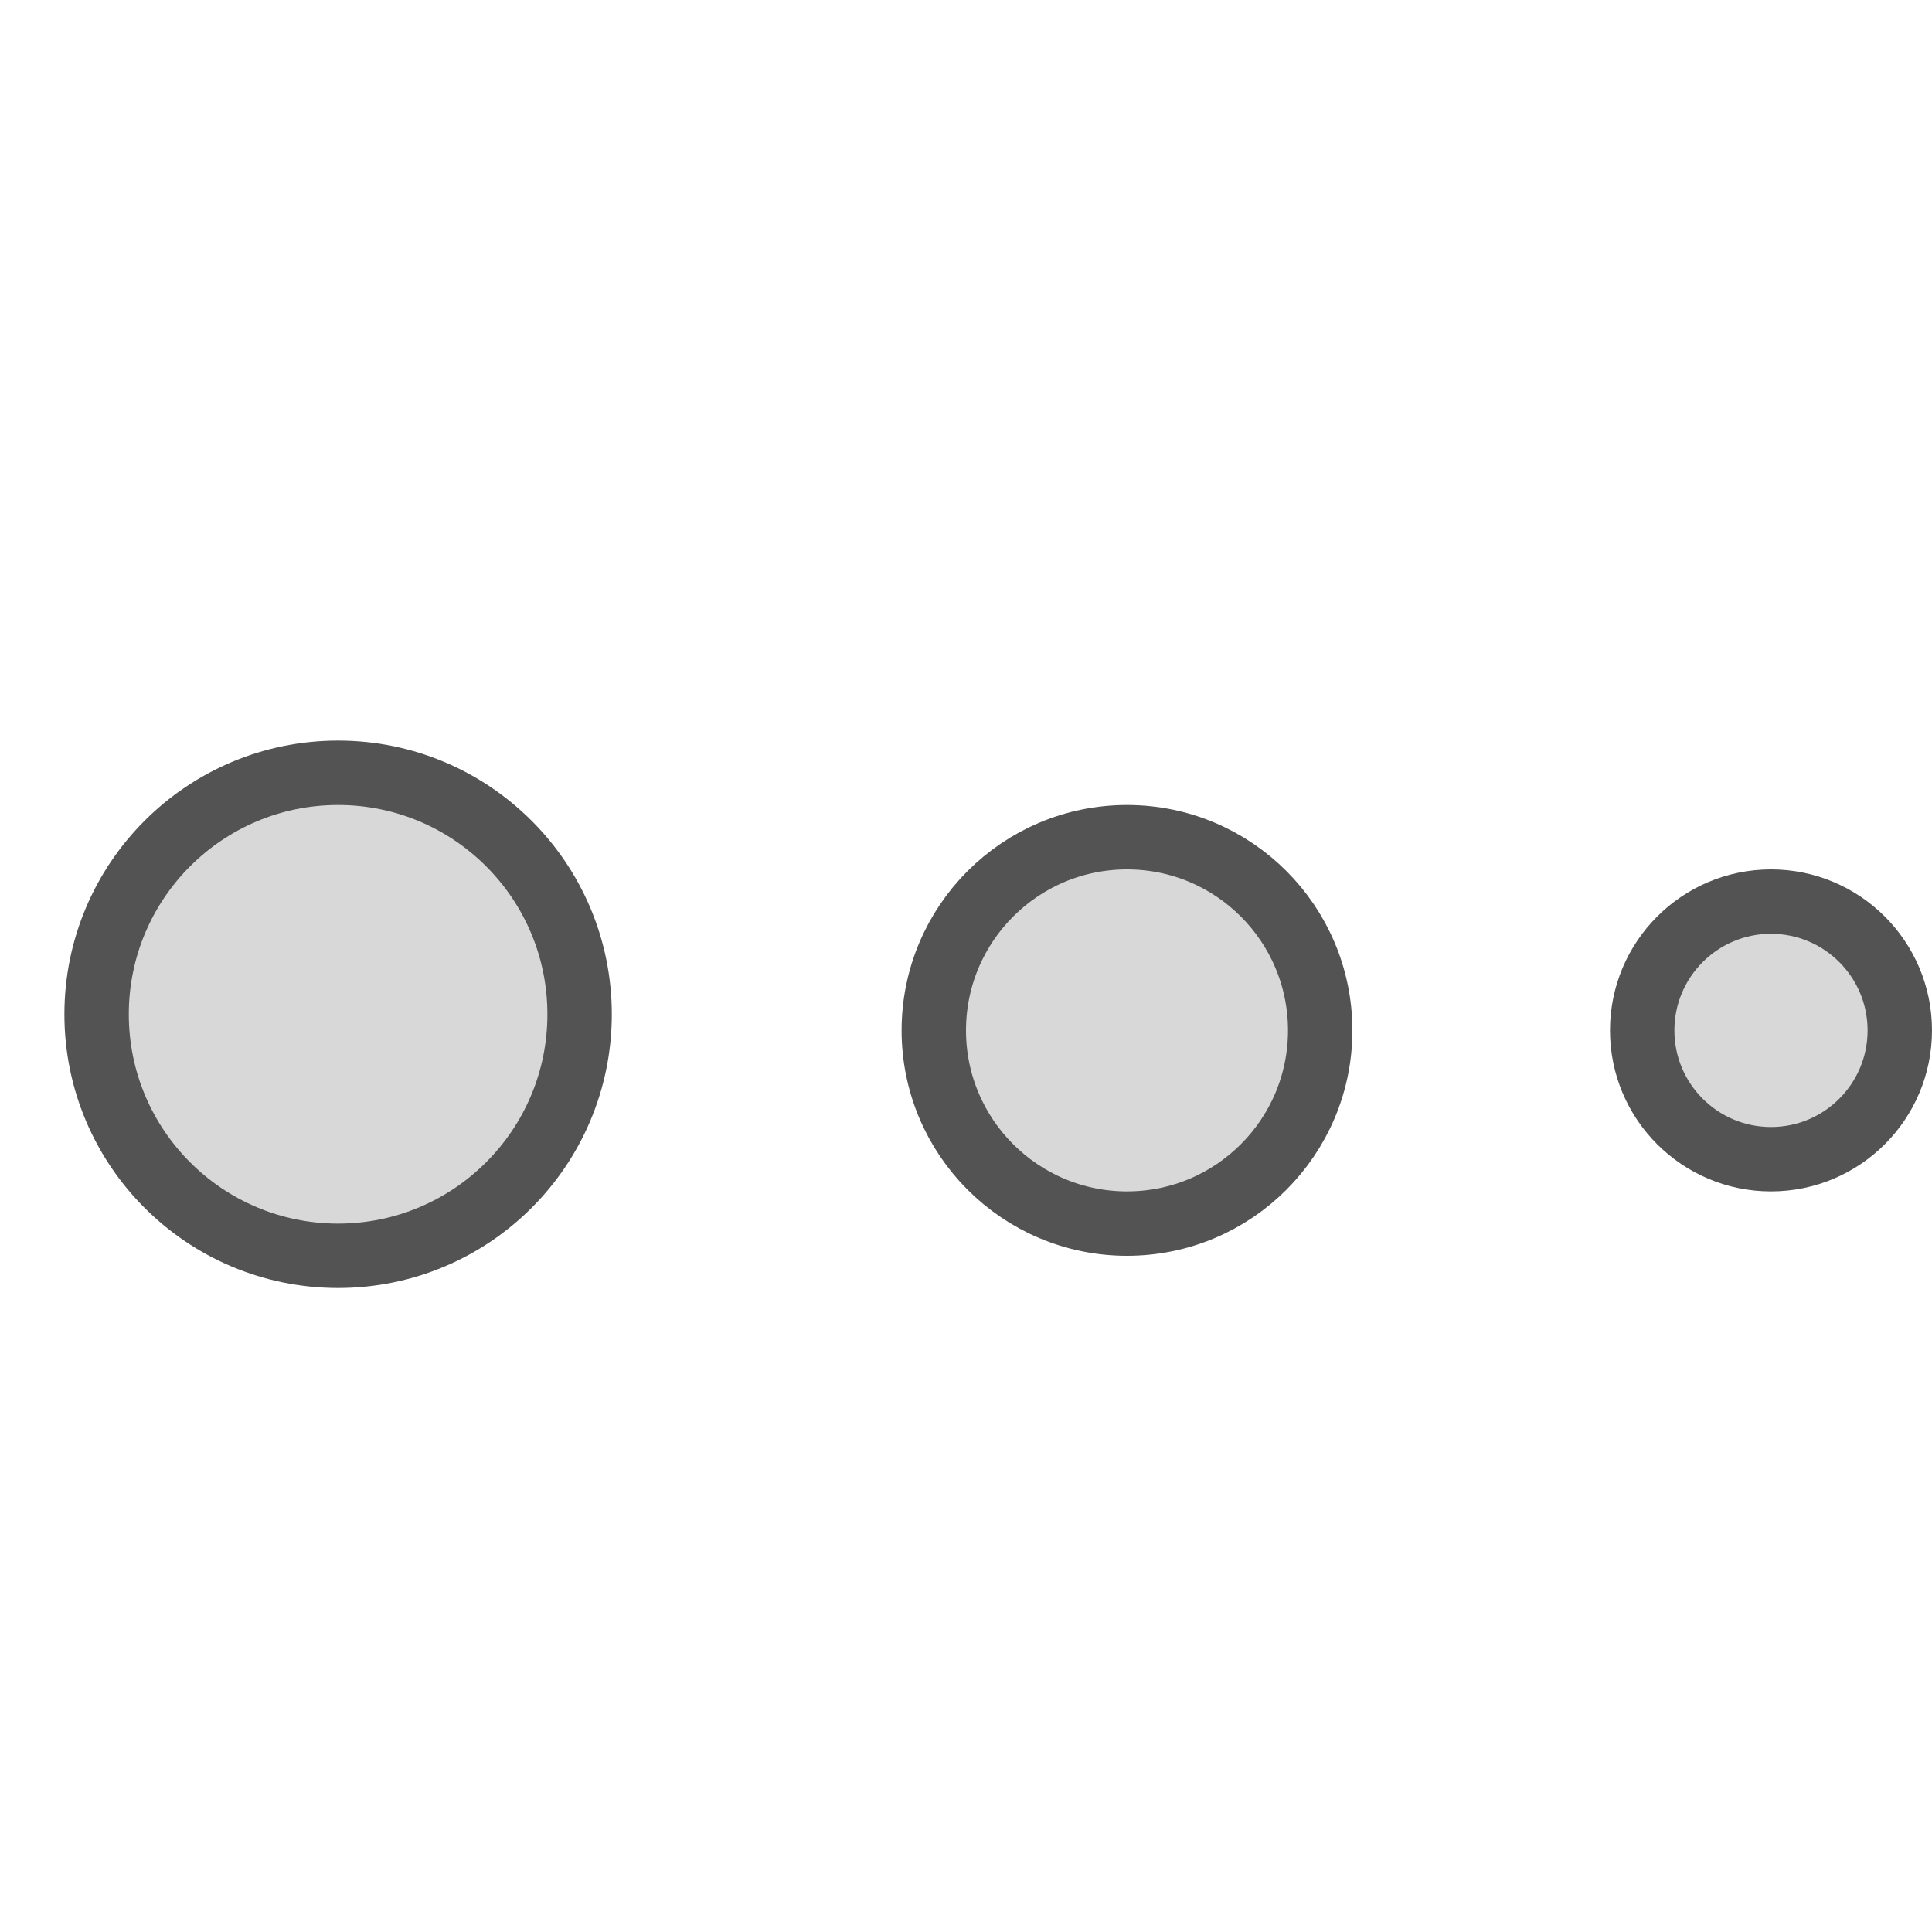
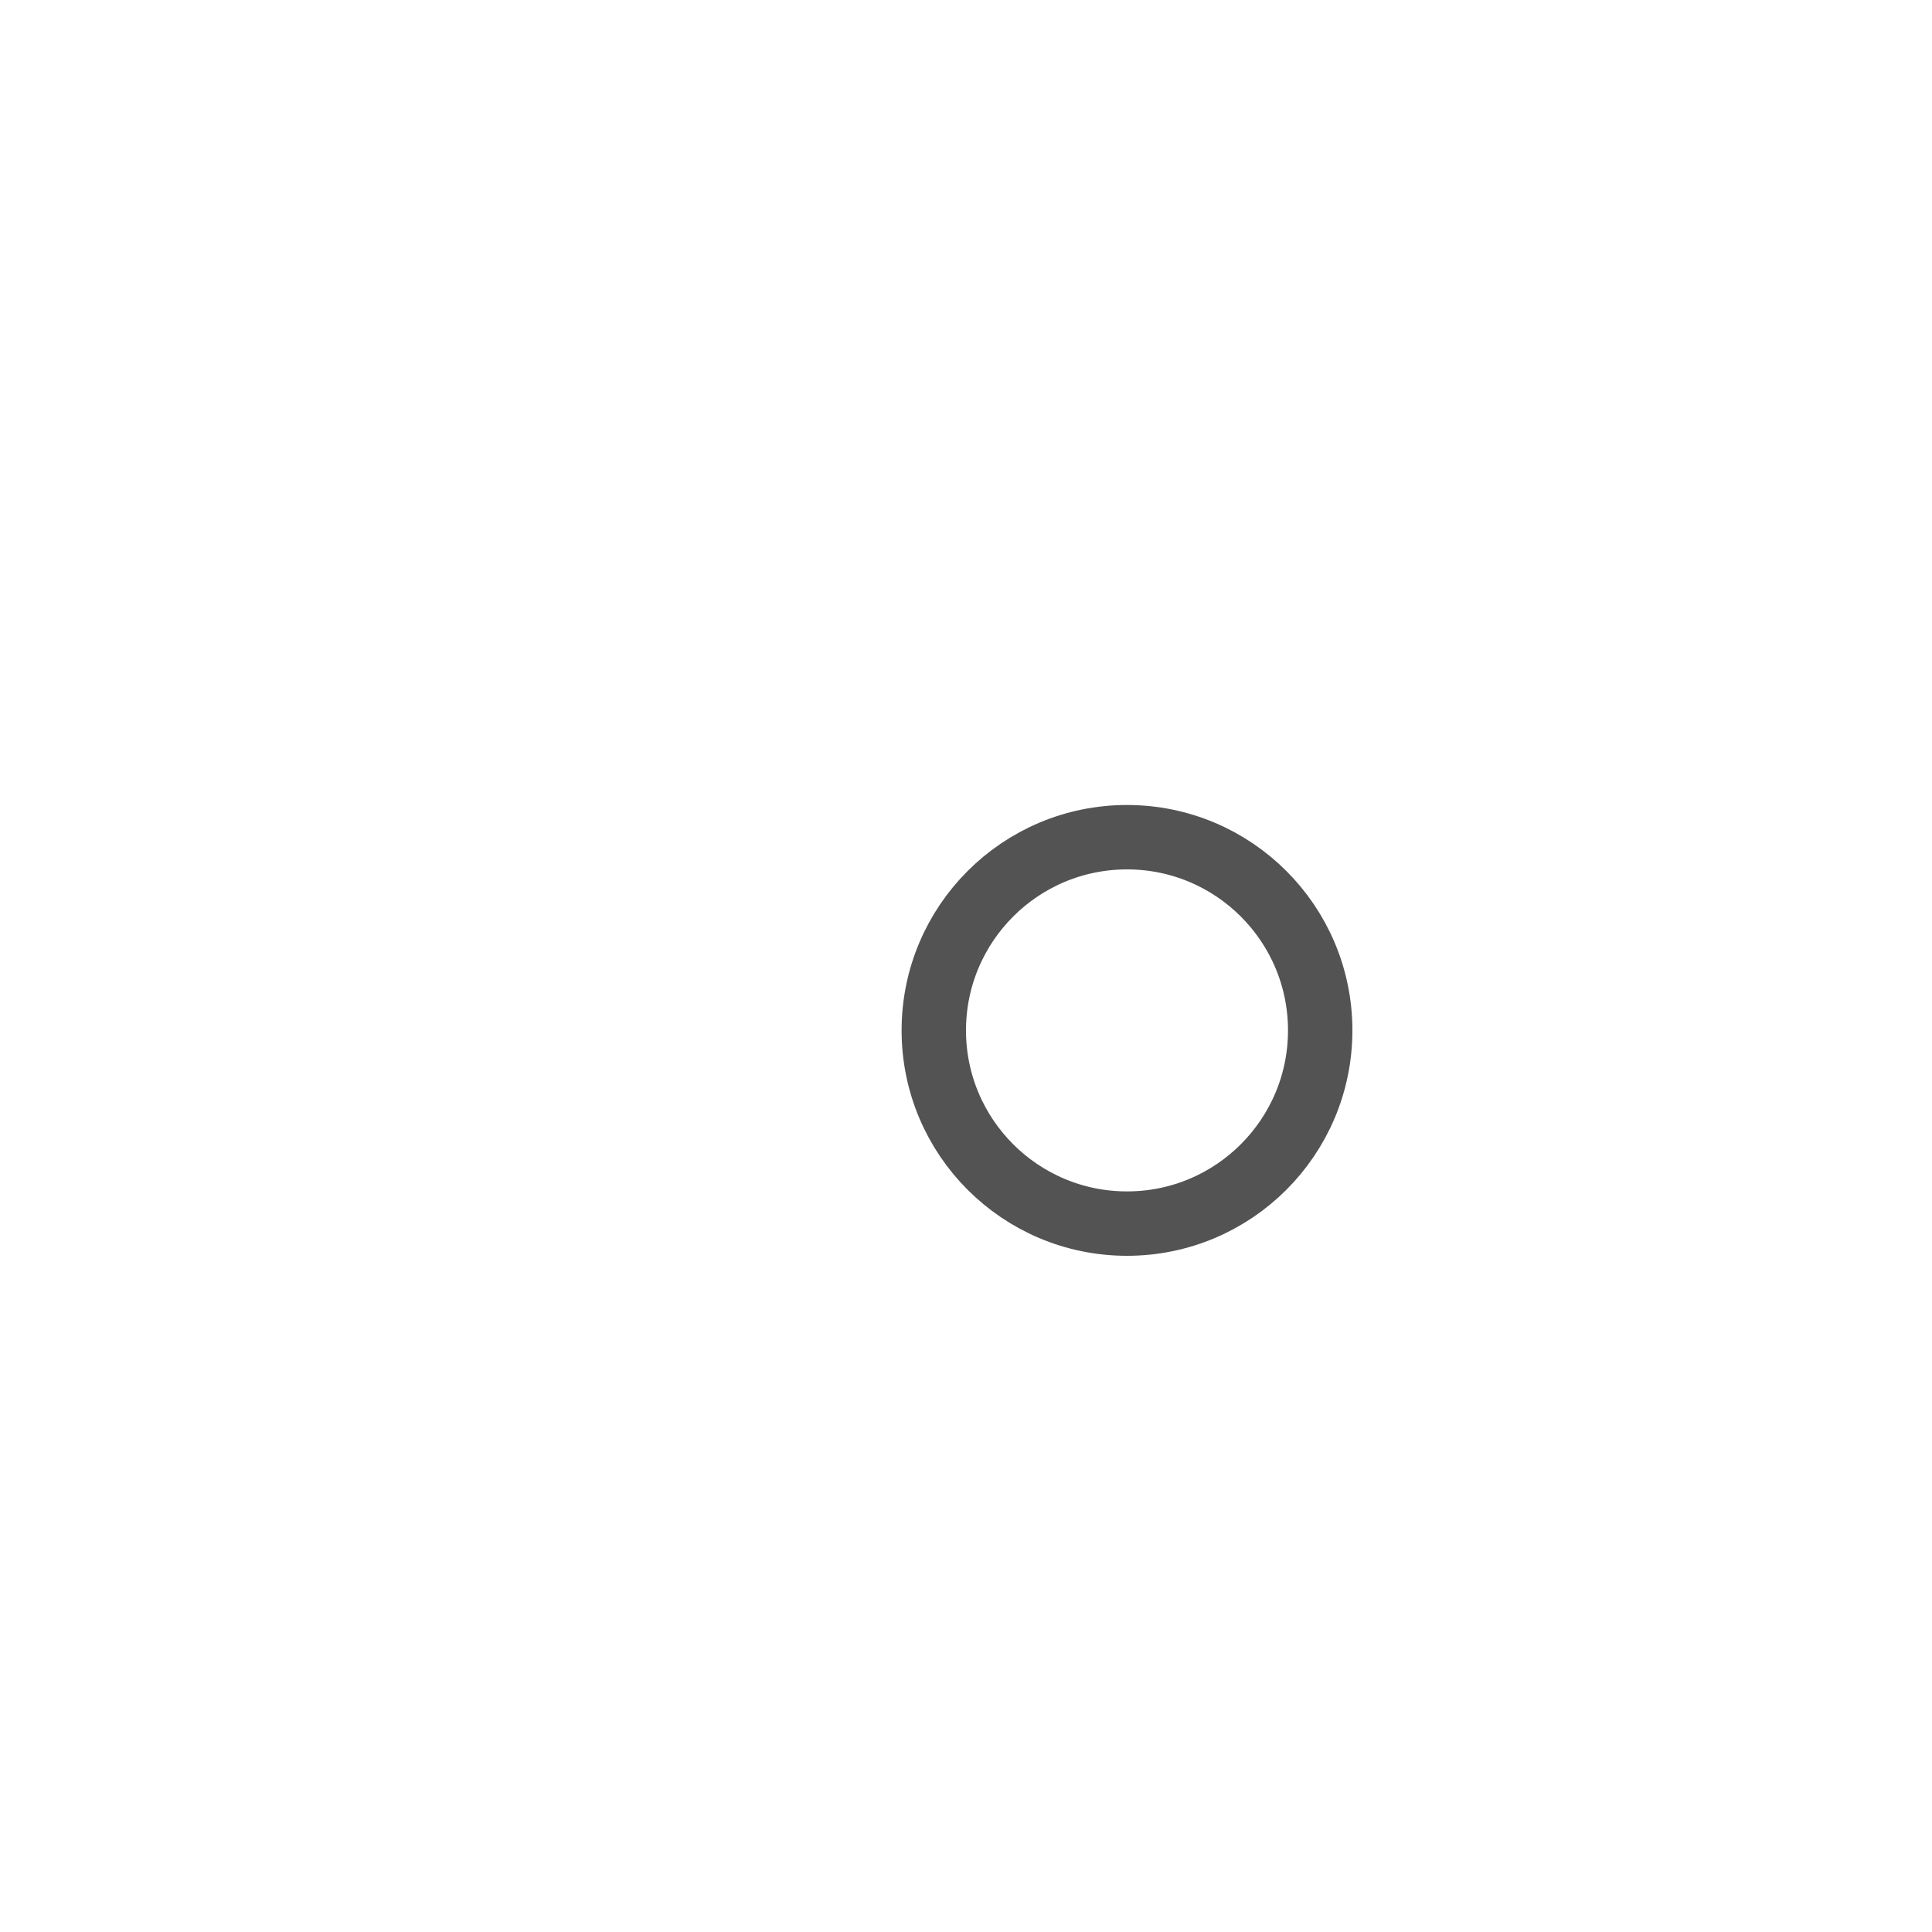
<svg xmlns="http://www.w3.org/2000/svg" data-name="Layer 1" id="Layer_1" viewBox="0 0 60 60">
  <defs>
    <style>.cls-1,.cls-4{fill:none;}.cls-2{clip-path:url(#clip-path);}.cls-3{fill:#d8d8d8;}.cls-4{stroke:#535353;stroke-linecap:round;stroke-linejoin:round;stroke-width:2px;}.cls-5{clip-path:url(#clip-path-2);}.cls-6{clip-path:url(#clip-path-3);}</style>
    <clipPath id="clip-path">
-       <circle class="cls-1" cx="10.5" cy="31.5" r="7.5" />
-     </clipPath>
+       </clipPath>
    <clipPath id="clip-path-2">
-       <circle class="cls-1" cx="35" cy="32" r="6" />
-     </clipPath>
+       </clipPath>
    <clipPath id="clip-path-3">
      <circle class="cls-1" cx="55" cy="32" r="4" />
    </clipPath>
  </defs>
  <title />
  <g class="cls-2">
    <rect class="cls-3" height="25" width="25" x="-2" y="19" />
  </g>
-   <circle class="cls-4" cx="10.5" cy="31.5" r="7.5" />
  <g class="cls-5">
    <rect class="cls-3" height="22" width="22" x="24" y="21" />
  </g>
  <circle class="cls-4" cx="35" cy="32" r="6" />
  <g class="cls-6">
-     <rect class="cls-3" height="18" width="18" x="46" y="23" />
-   </g>
-   <circle class="cls-4" cx="55" cy="32" r="4" />
+     </g>
</svg>